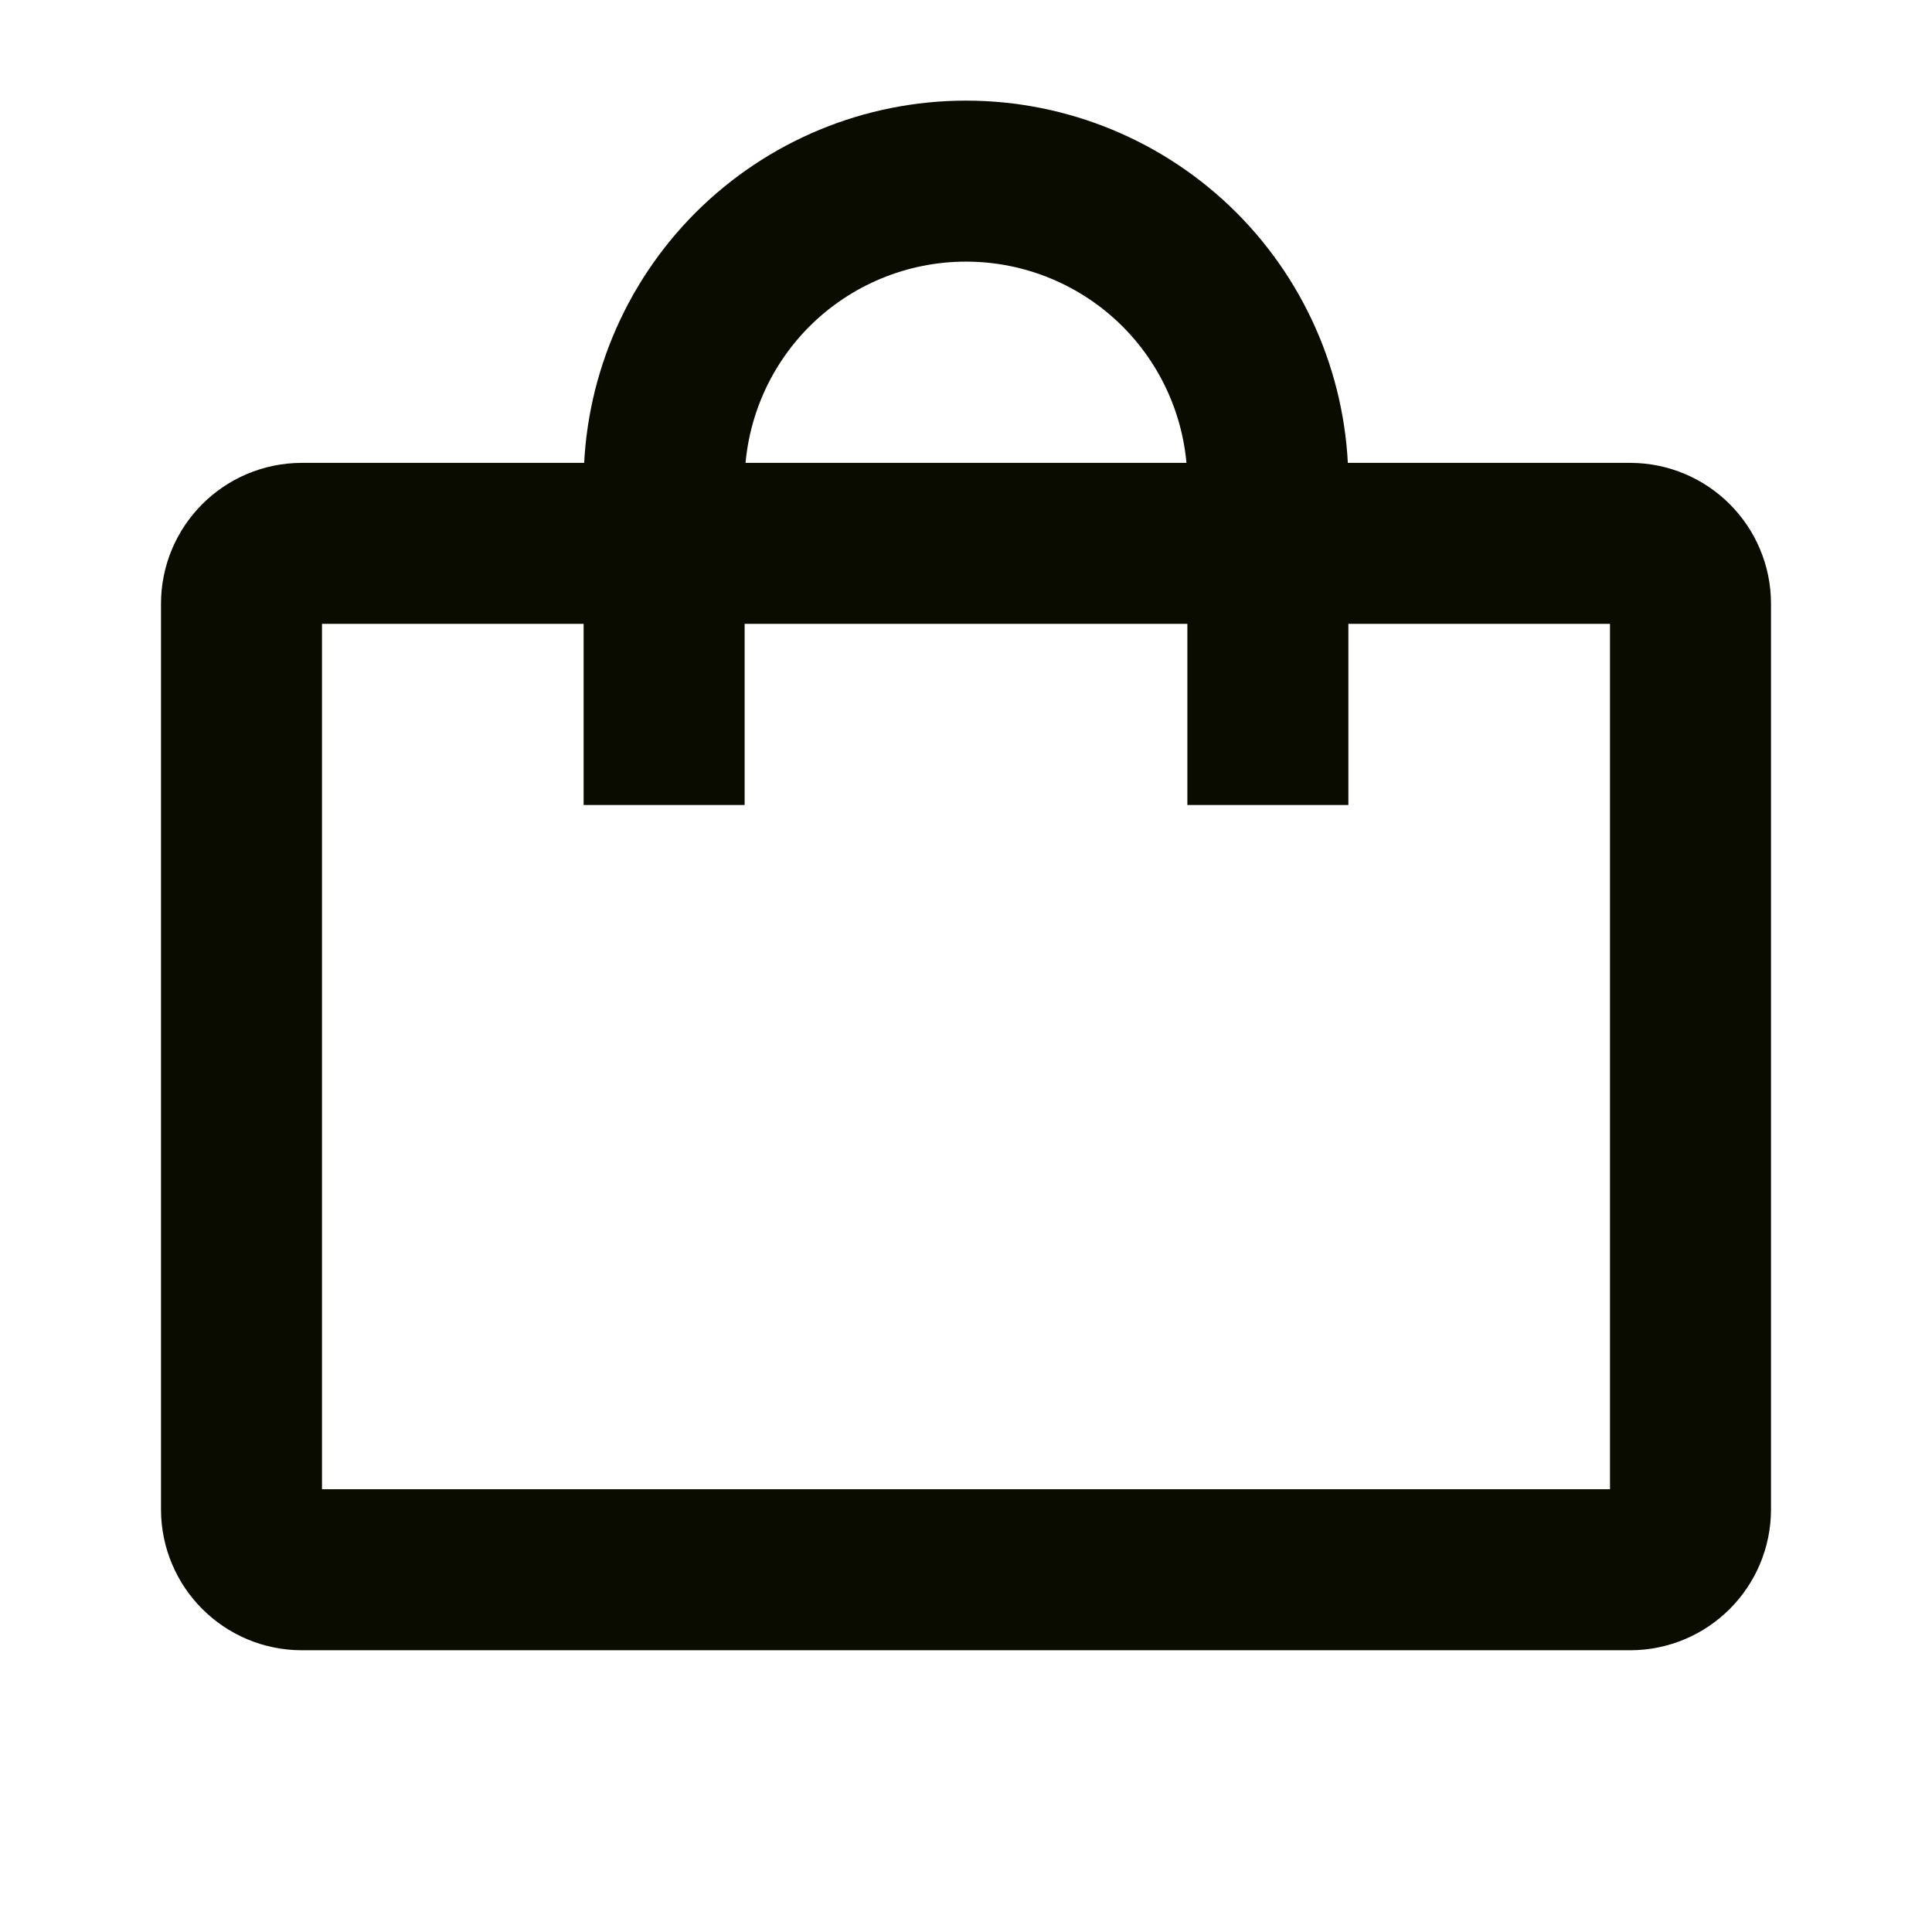
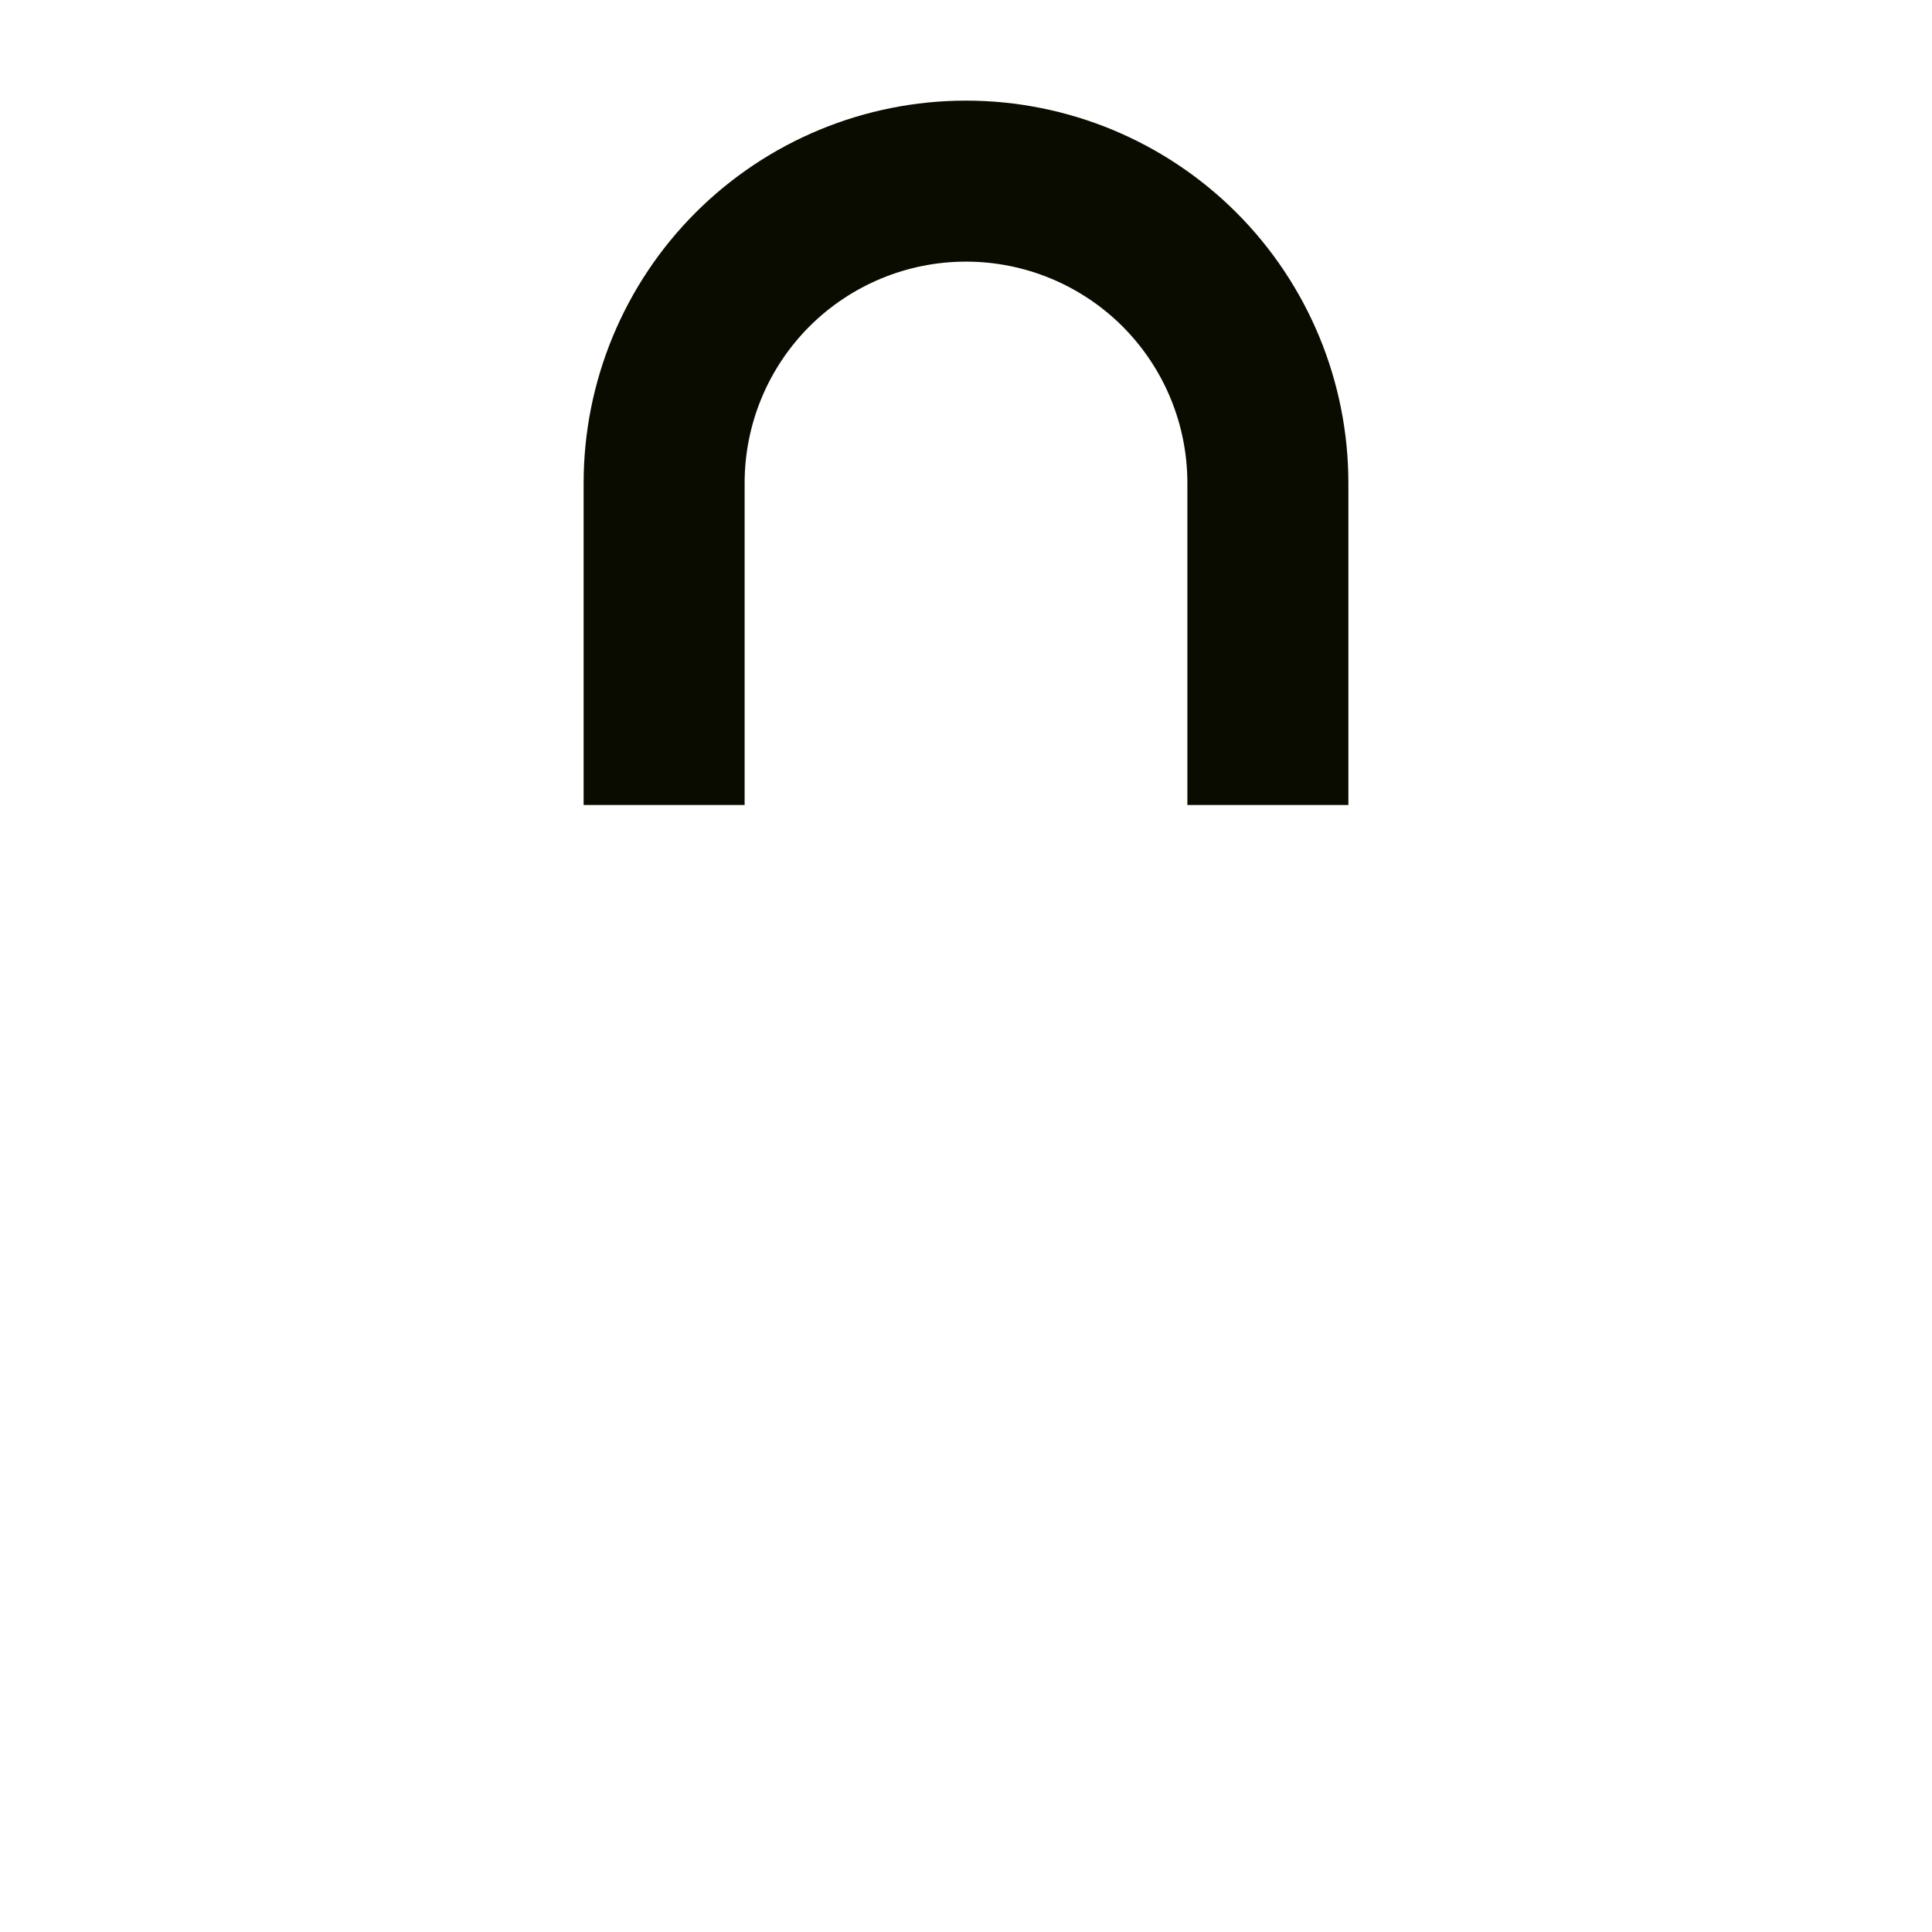
<svg xmlns="http://www.w3.org/2000/svg" width="24" height="24" viewBox="0 0 24 24" fill="none">
  <g clip-path="url(#clip0_1610_143)">
-     <path d="M20.25 6.75H3.75C3.336 6.75 3 7.086 3 7.5V18.75C3 19.164 3.336 19.5 3.75 19.5H20.25C20.664 19.5 21 19.164 21 18.75V7.5C21 7.086 20.664 6.75 20.25 6.75Z" stroke="#0A0C00" stroke-width="2" stroke-linecap="round" stroke-linejoin="round" />
    <path d="M8.25 9V6C8.25 5.005 8.645 4.052 9.348 3.348C10.052 2.645 11.005 2.25 12 2.25C12.995 2.25 13.948 2.645 14.652 3.348C15.355 4.052 15.75 5.005 15.75 6V9" stroke="#0A0C00" stroke-width="2" stroke-linecap="square" stroke-linejoin="round" />
  </g>
  <defs>
    <clipPath id="clip0_1610_143">
      <rect width="24" height="24" fill="white" />
    </clipPath>
  </defs>
</svg>